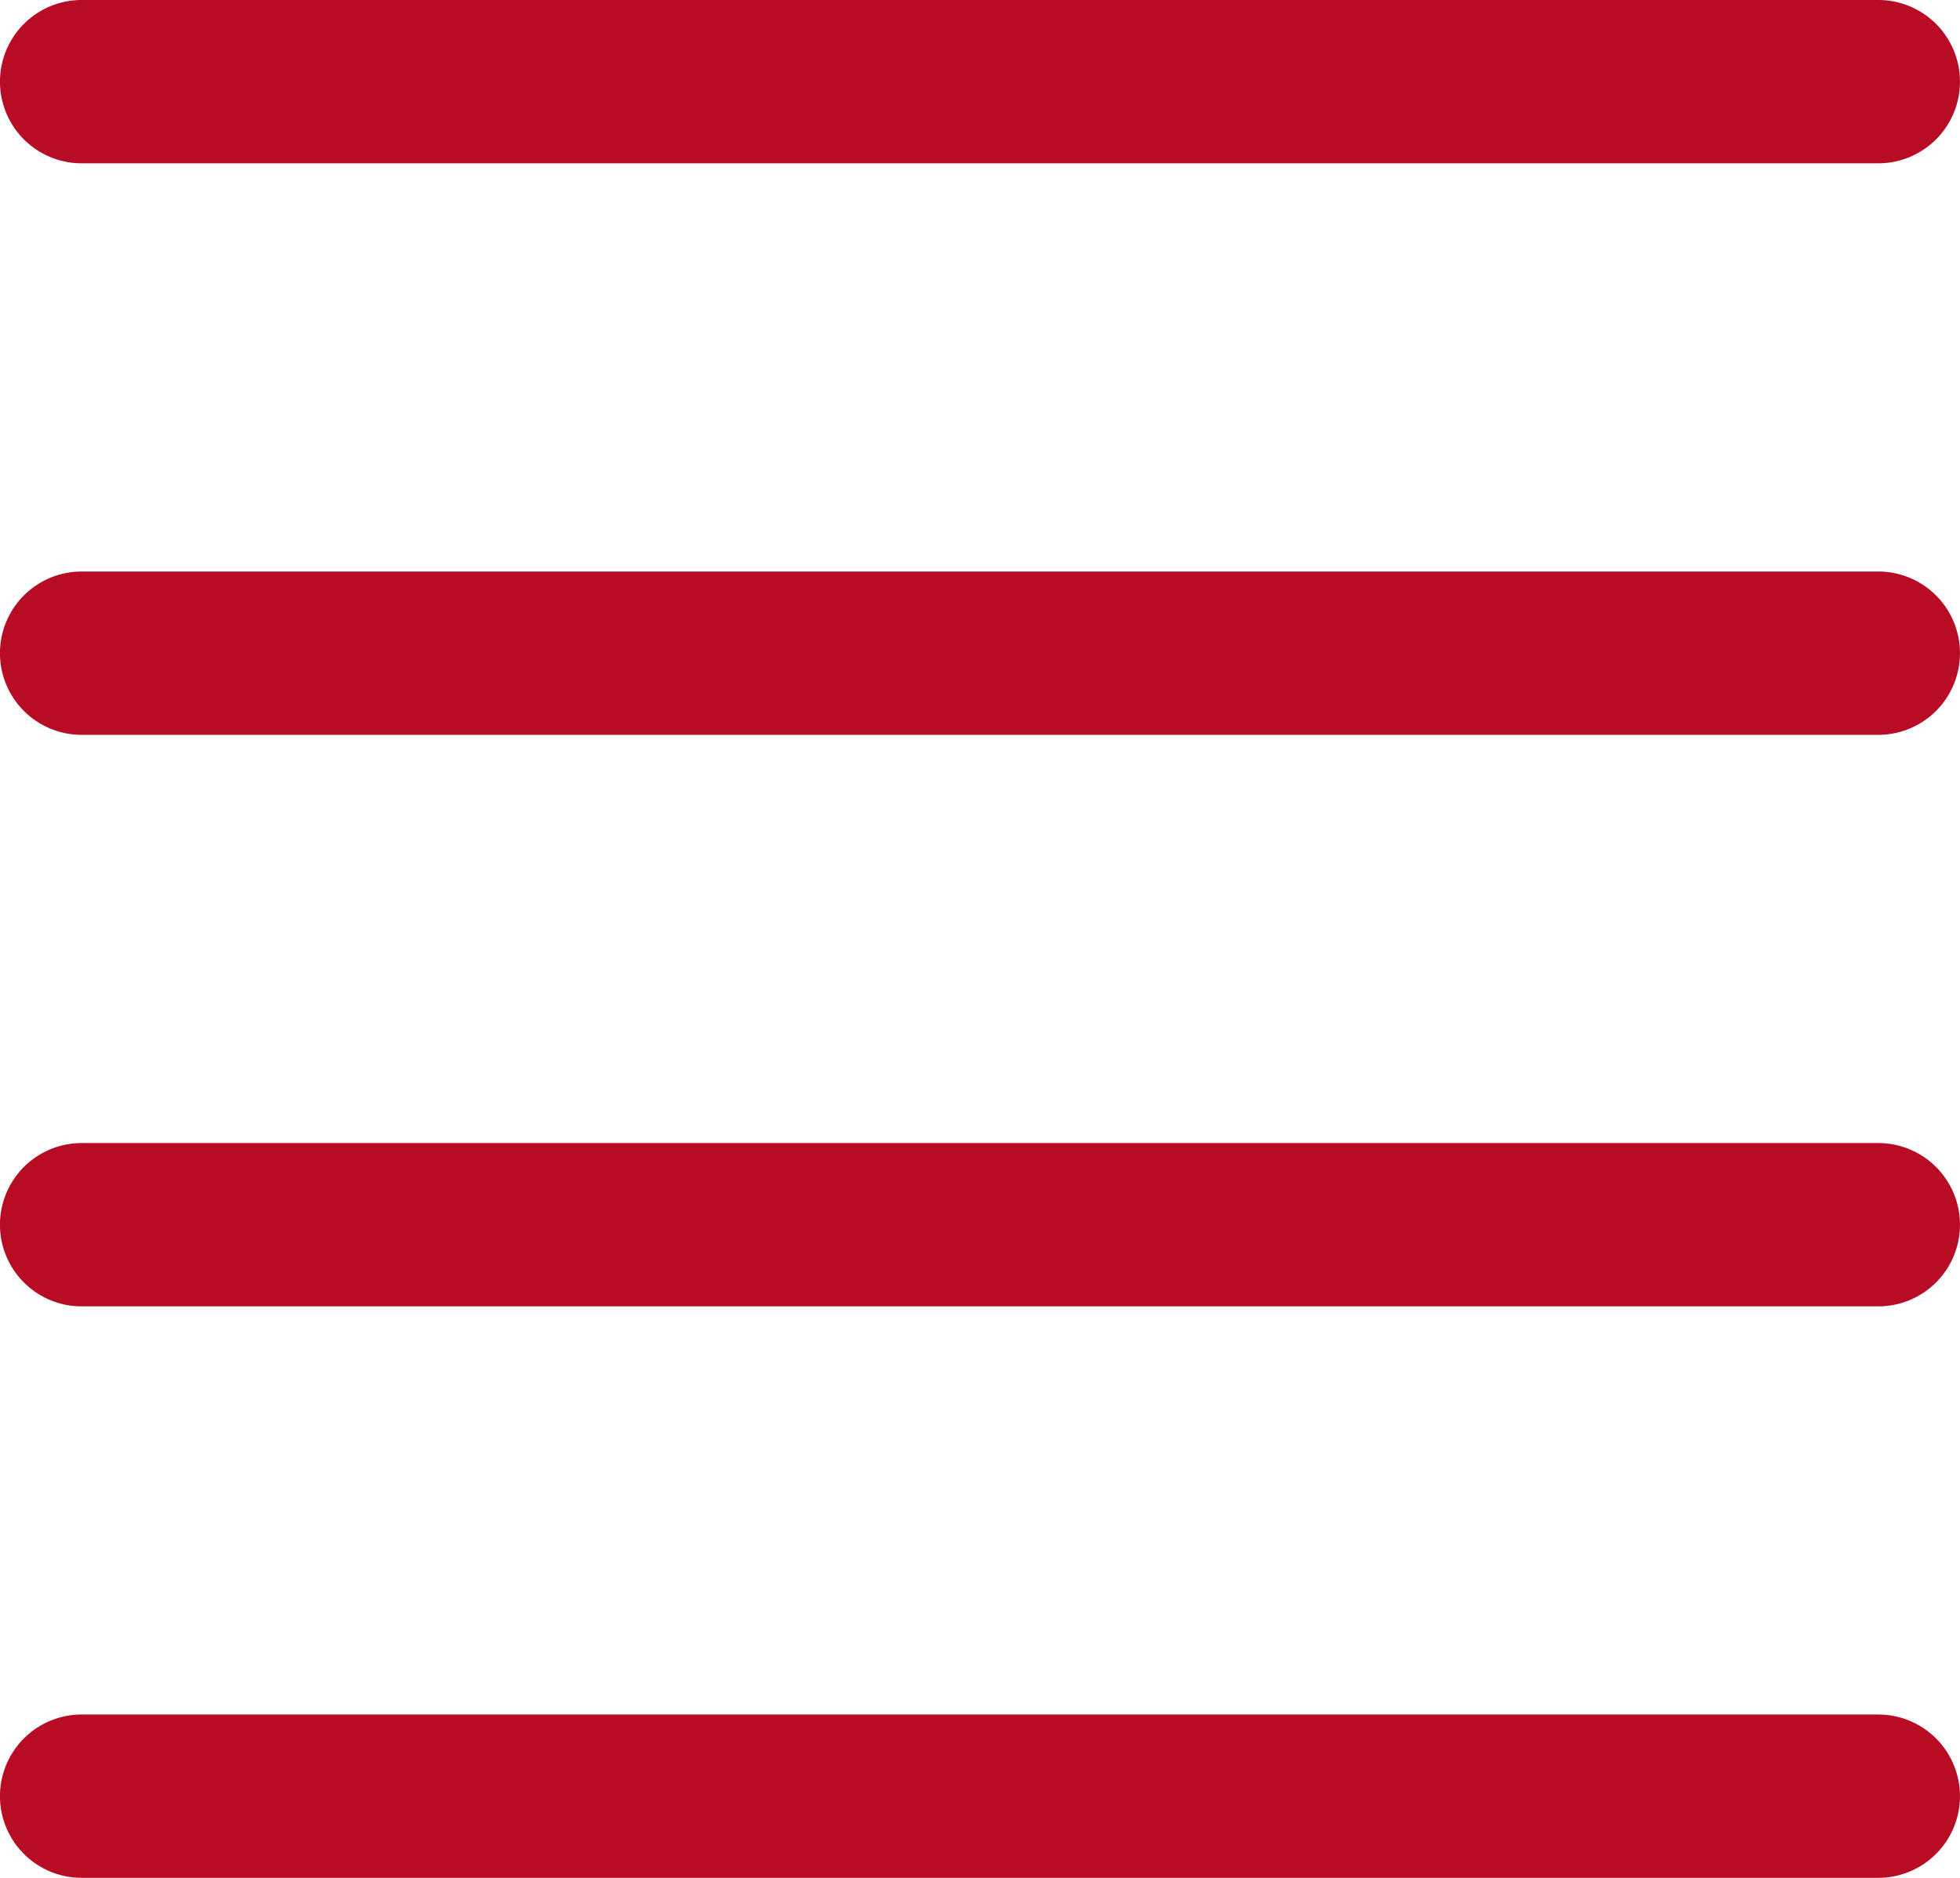
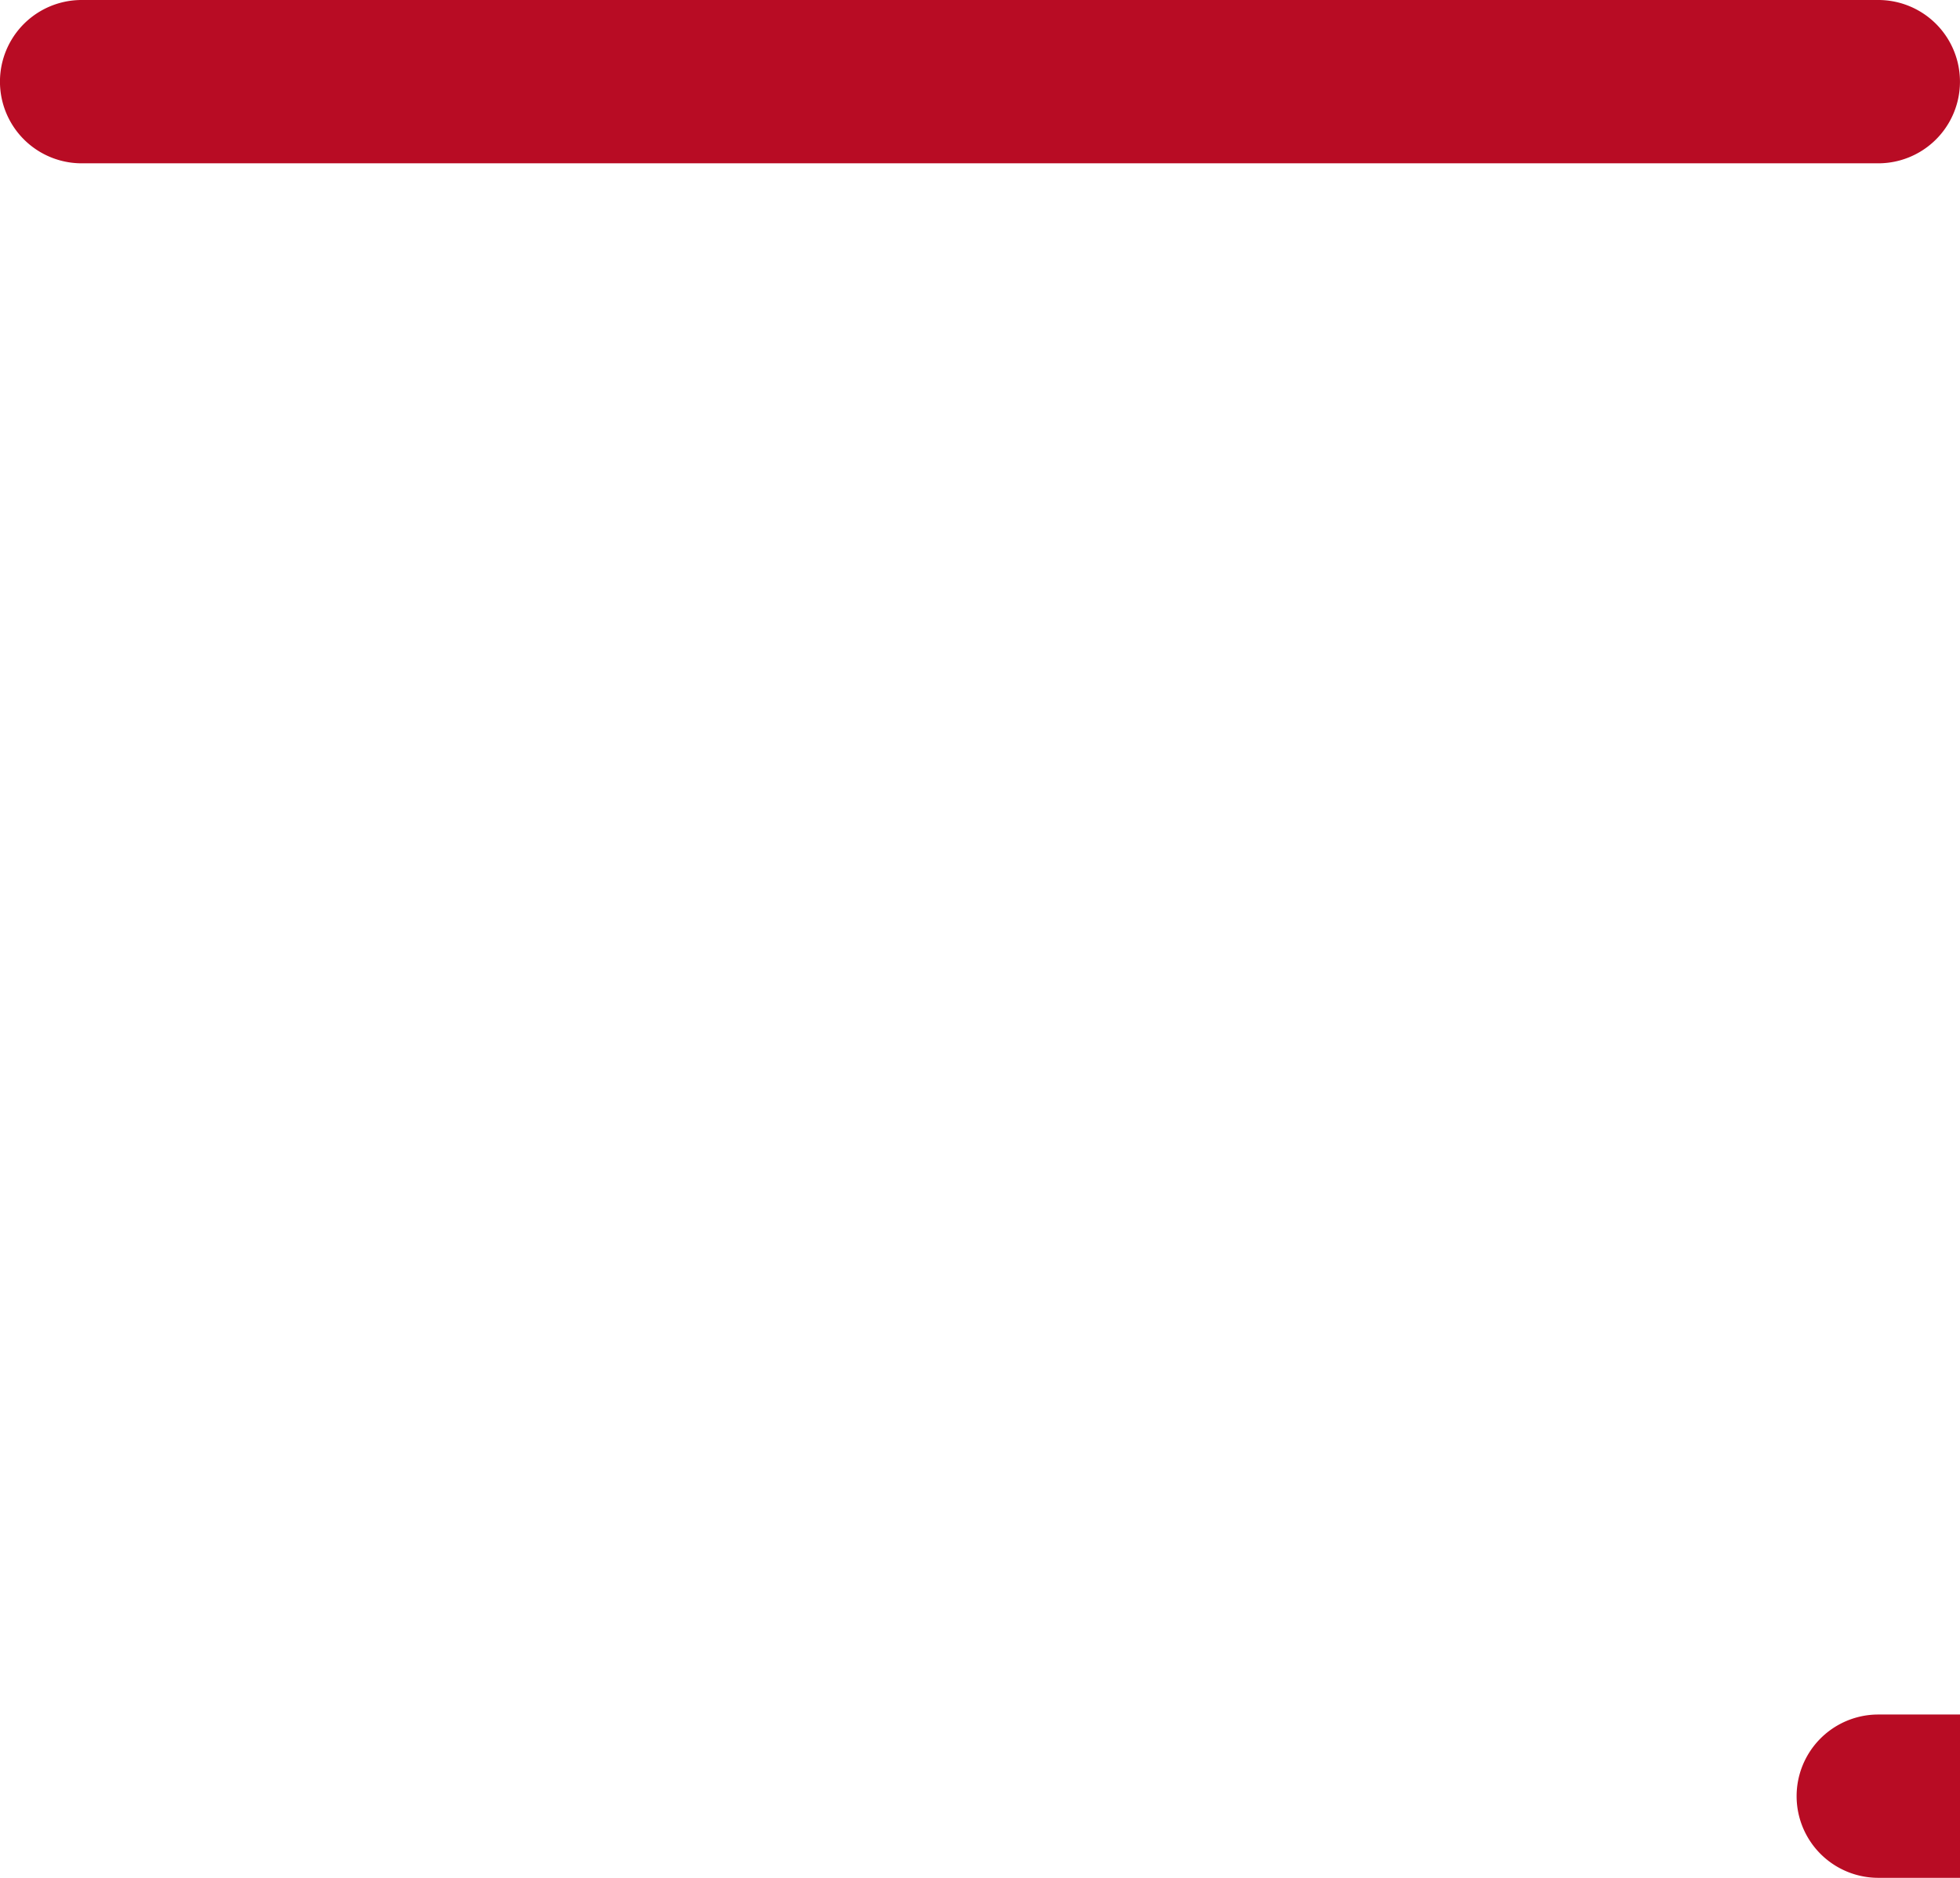
<svg xmlns="http://www.w3.org/2000/svg" height="25.171" viewBox="0 0 26.266 25.171" width="26.266">
  <g fill="#b80c24">
    <path d="m1.094 12.856h24.077a1.094 1.094 0 1 0 0-2.189h-24.077a1.094 1.094 0 0 0 0 2.189z" transform="translate(0 -10.667)" />
-     <path d="m25.171 458.667h-24.077a1.094 1.094 0 0 0 0 2.189h24.077a1.094 1.094 0 0 0 0-2.189z" transform="translate(0 -435.685)" />
-     <path d="m25.171 309.333h-24.077a1.094 1.094 0 0 0 0 2.189h24.077a1.094 1.094 0 0 0 0-2.189z" transform="translate(0 -294.011)" />
-     <path d="m25.171 160h-24.077a1.094 1.094 0 1 0 0 2.189h24.077a1.094 1.094 0 0 0 0-2.189z" transform="translate(0 -152.339)" />
+     <path d="m25.171 458.667a1.094 1.094 0 0 0 0 2.189h24.077a1.094 1.094 0 0 0 0-2.189z" transform="translate(0 -435.685)" />
  </g>
</svg>